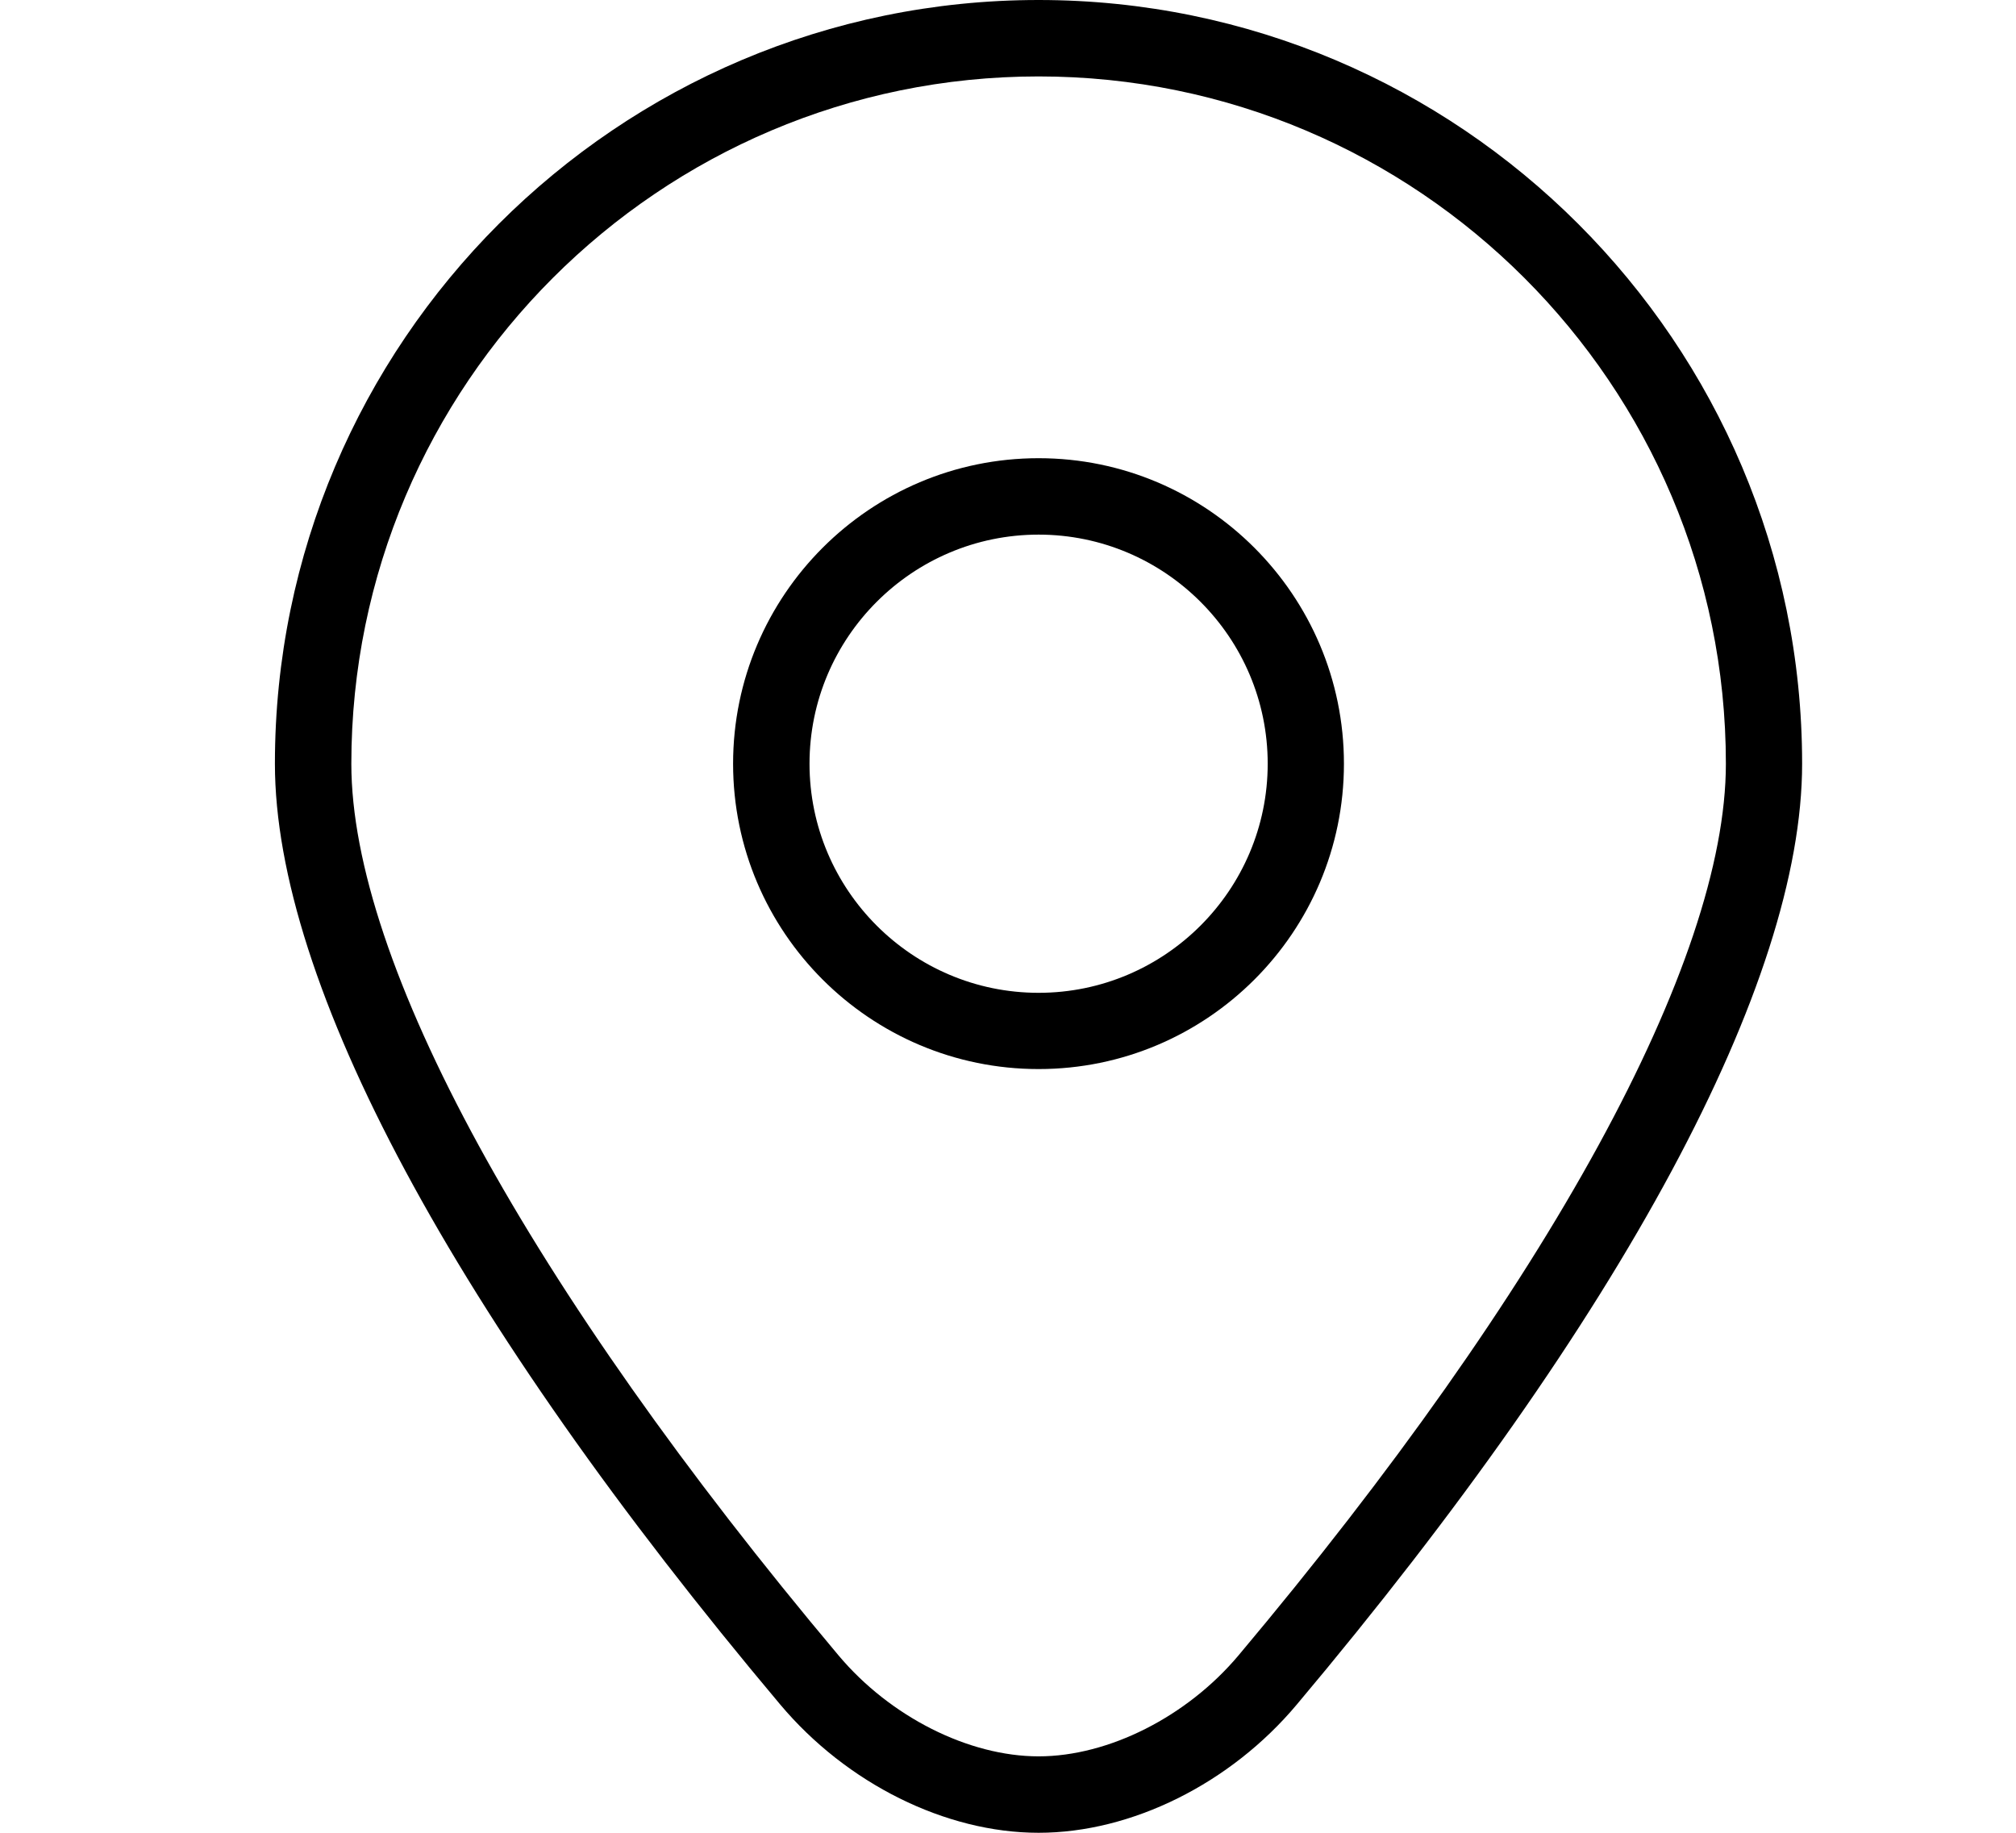
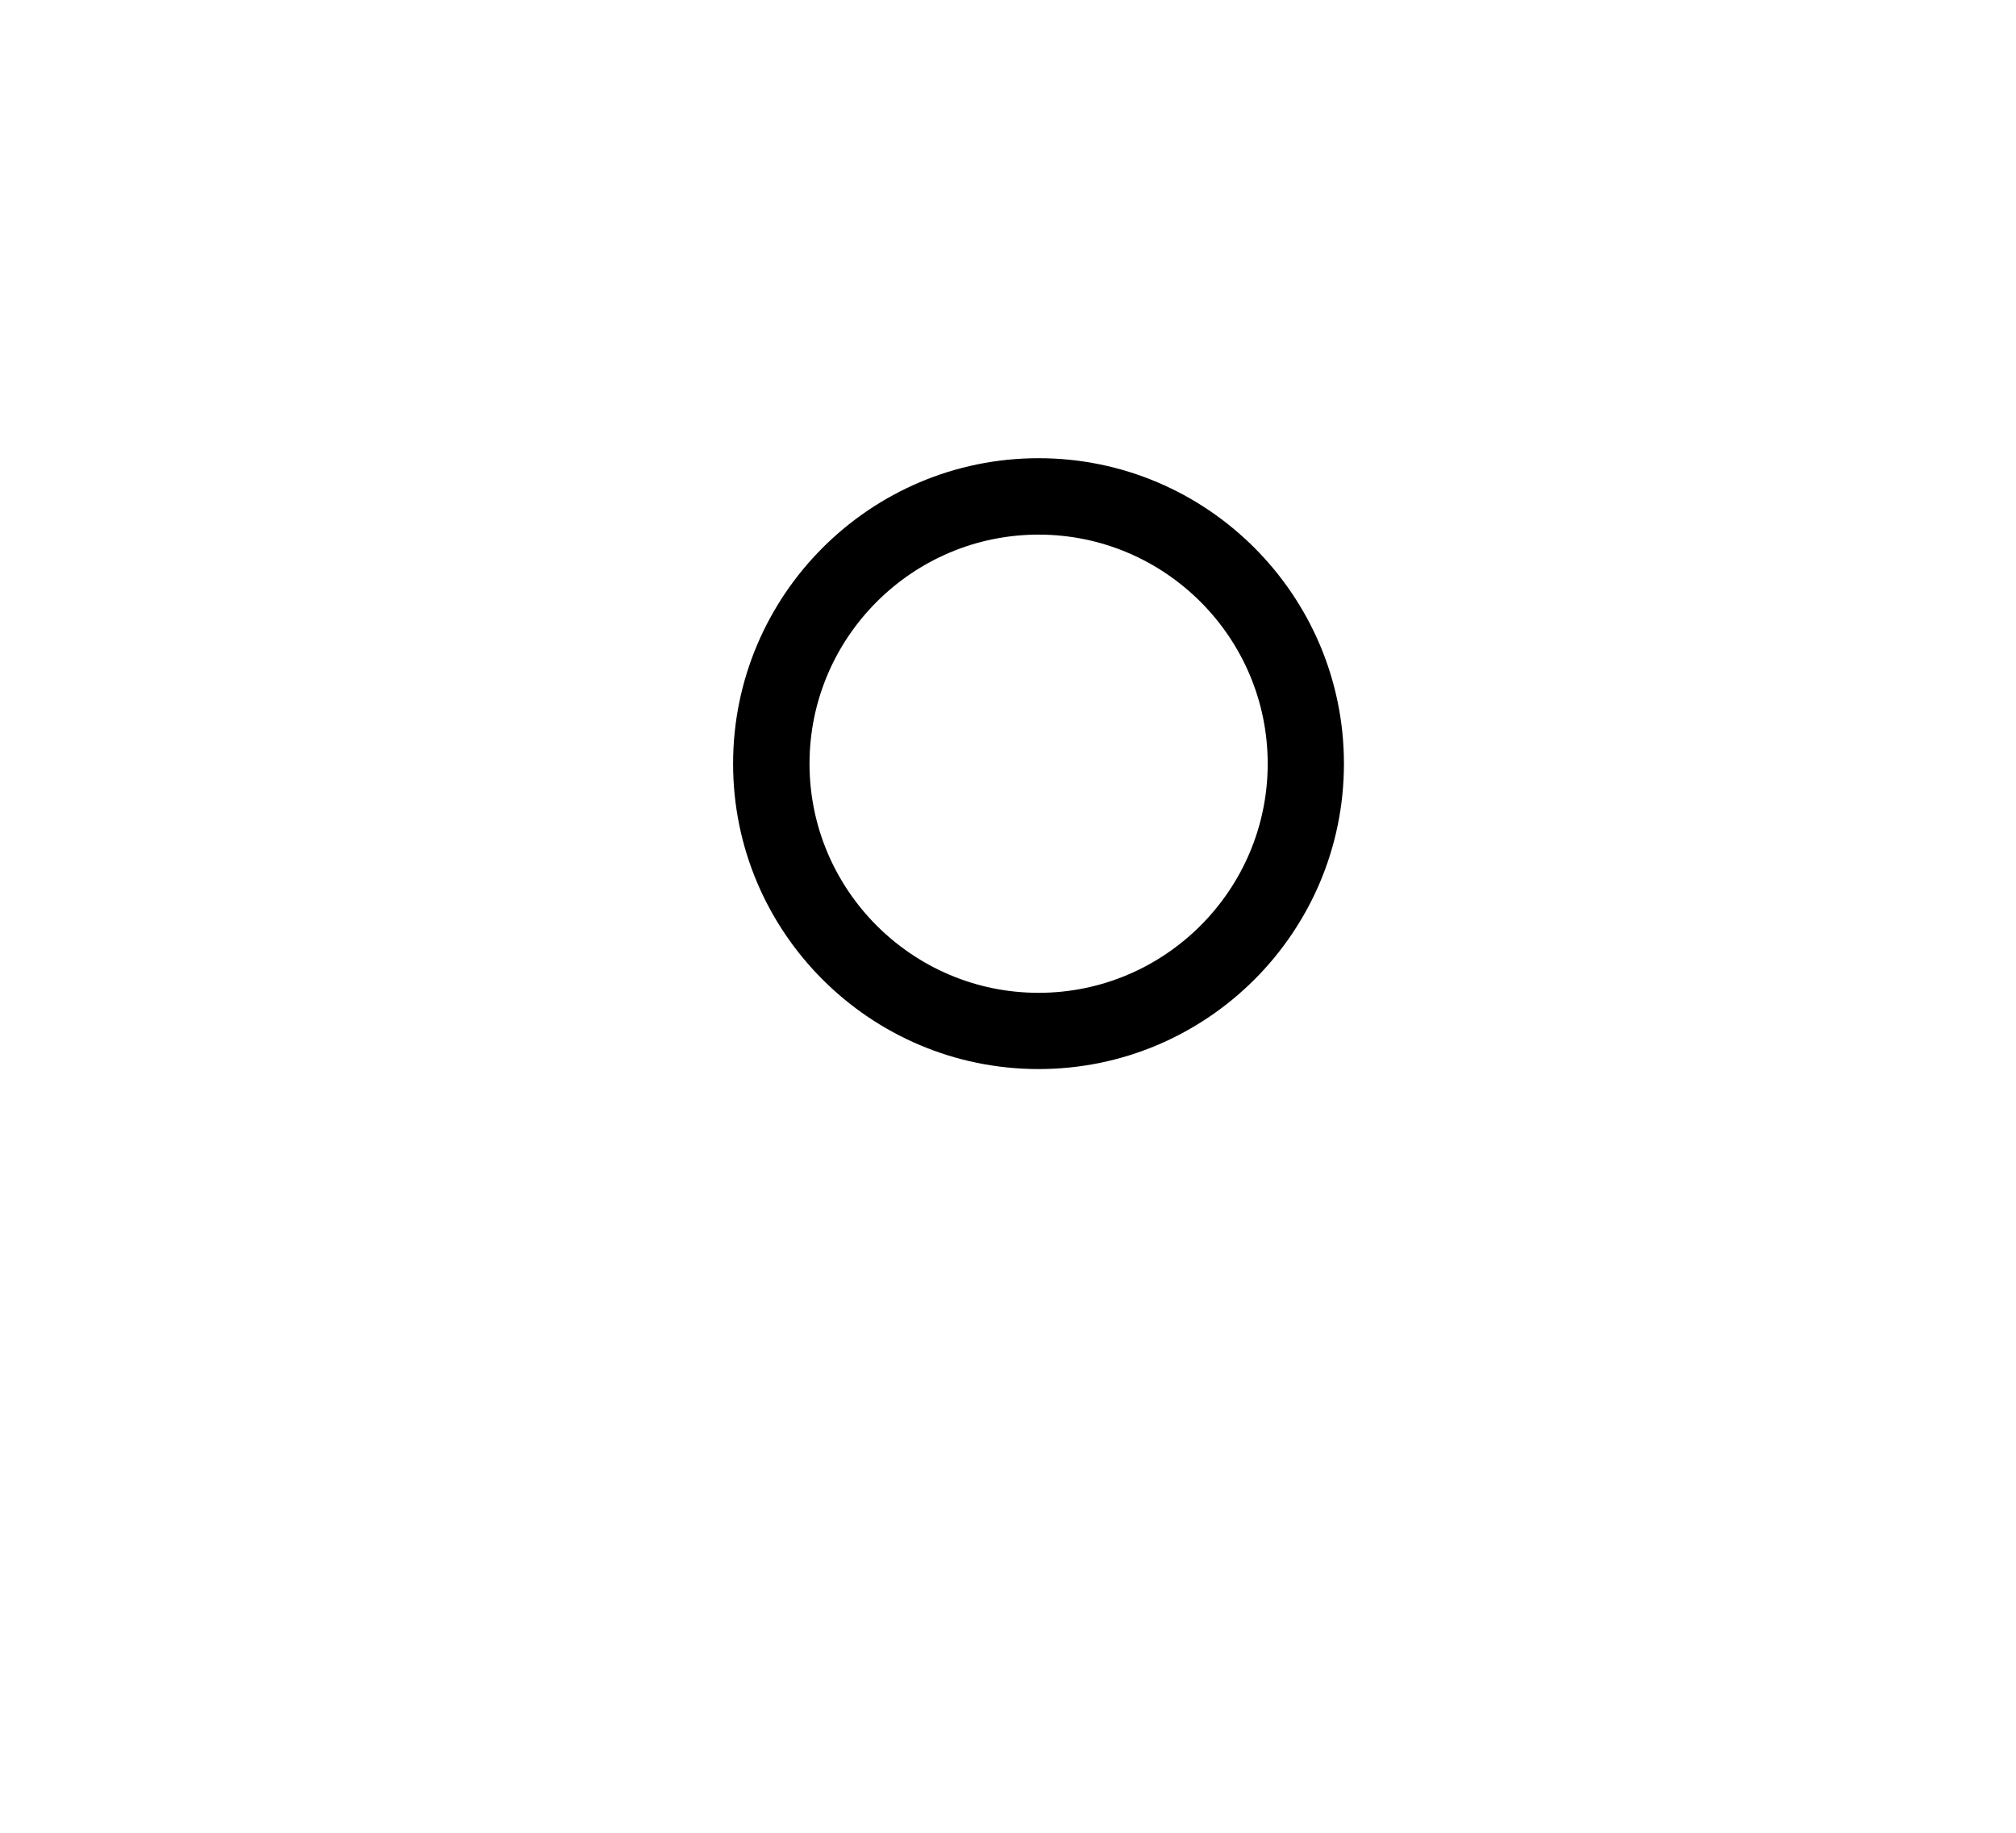
<svg xmlns="http://www.w3.org/2000/svg" width="11" height="10" viewBox="0 0 11 10" fill="none">
-   <path d="M5.667 10C5.16 10 4.62 9.732 4.257 9.3C2.479 7.185 1.5 5.362 1.5 4.167C1.5 1.869 3.369 0 5.667 0C7.964 0 9.833 1.869 9.833 4.167C9.833 5.362 8.854 7.185 7.076 9.3C6.714 9.732 6.174 10 5.667 10ZM5.667 0.417C3.599 0.417 1.917 2.099 1.917 4.167C1.917 5.248 2.886 7.022 4.576 9.033C4.857 9.367 5.285 9.583 5.667 9.583C6.048 9.583 6.476 9.367 6.757 9.033C8.447 7.022 9.417 5.248 9.417 4.167C9.417 2.099 7.735 0.417 5.667 0.417Z" fill="black" />
  <path d="M5.667 5.833C4.747 5.833 4 5.086 4 4.167C4 3.248 4.747 2.5 5.667 2.5C6.586 2.5 7.333 3.248 7.333 4.167C7.333 5.086 6.586 5.833 5.667 5.833ZM5.667 2.917C4.978 2.917 4.417 3.478 4.417 4.167C4.417 4.856 4.978 5.417 5.667 5.417C6.356 5.417 6.917 4.856 6.917 4.167C6.917 3.478 6.356 2.917 5.667 2.917Z" fill="black" />
</svg>